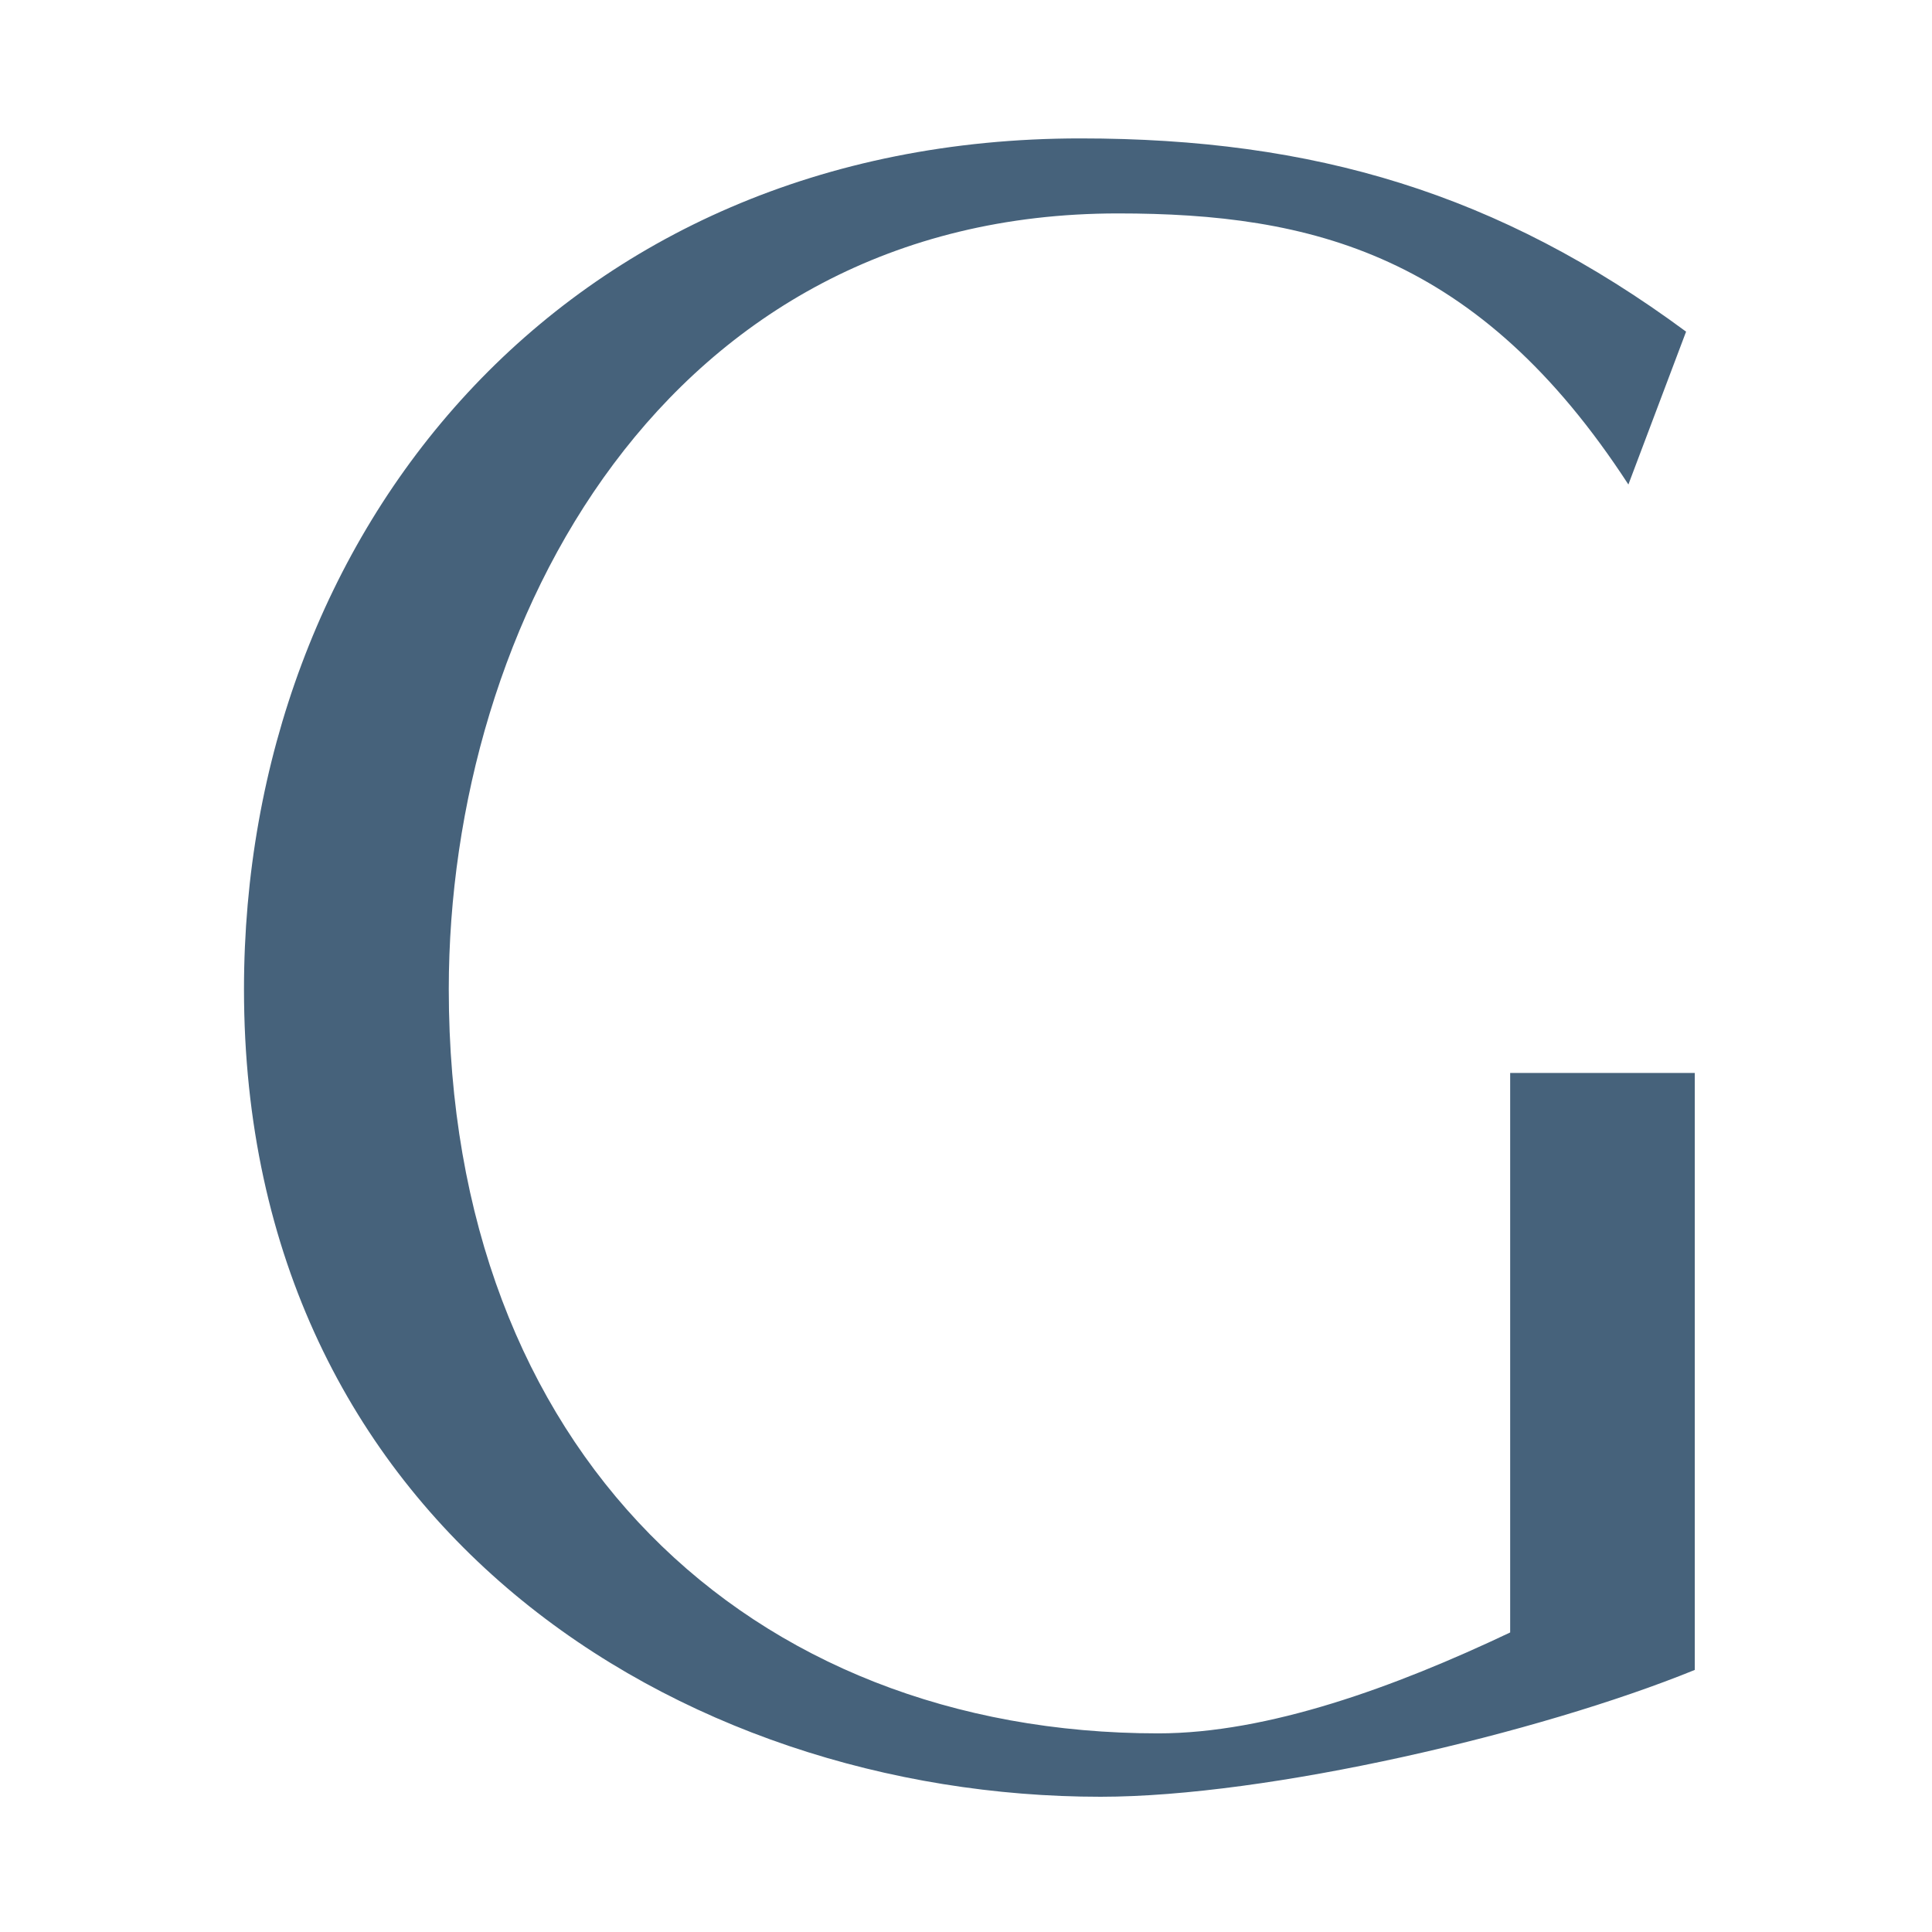
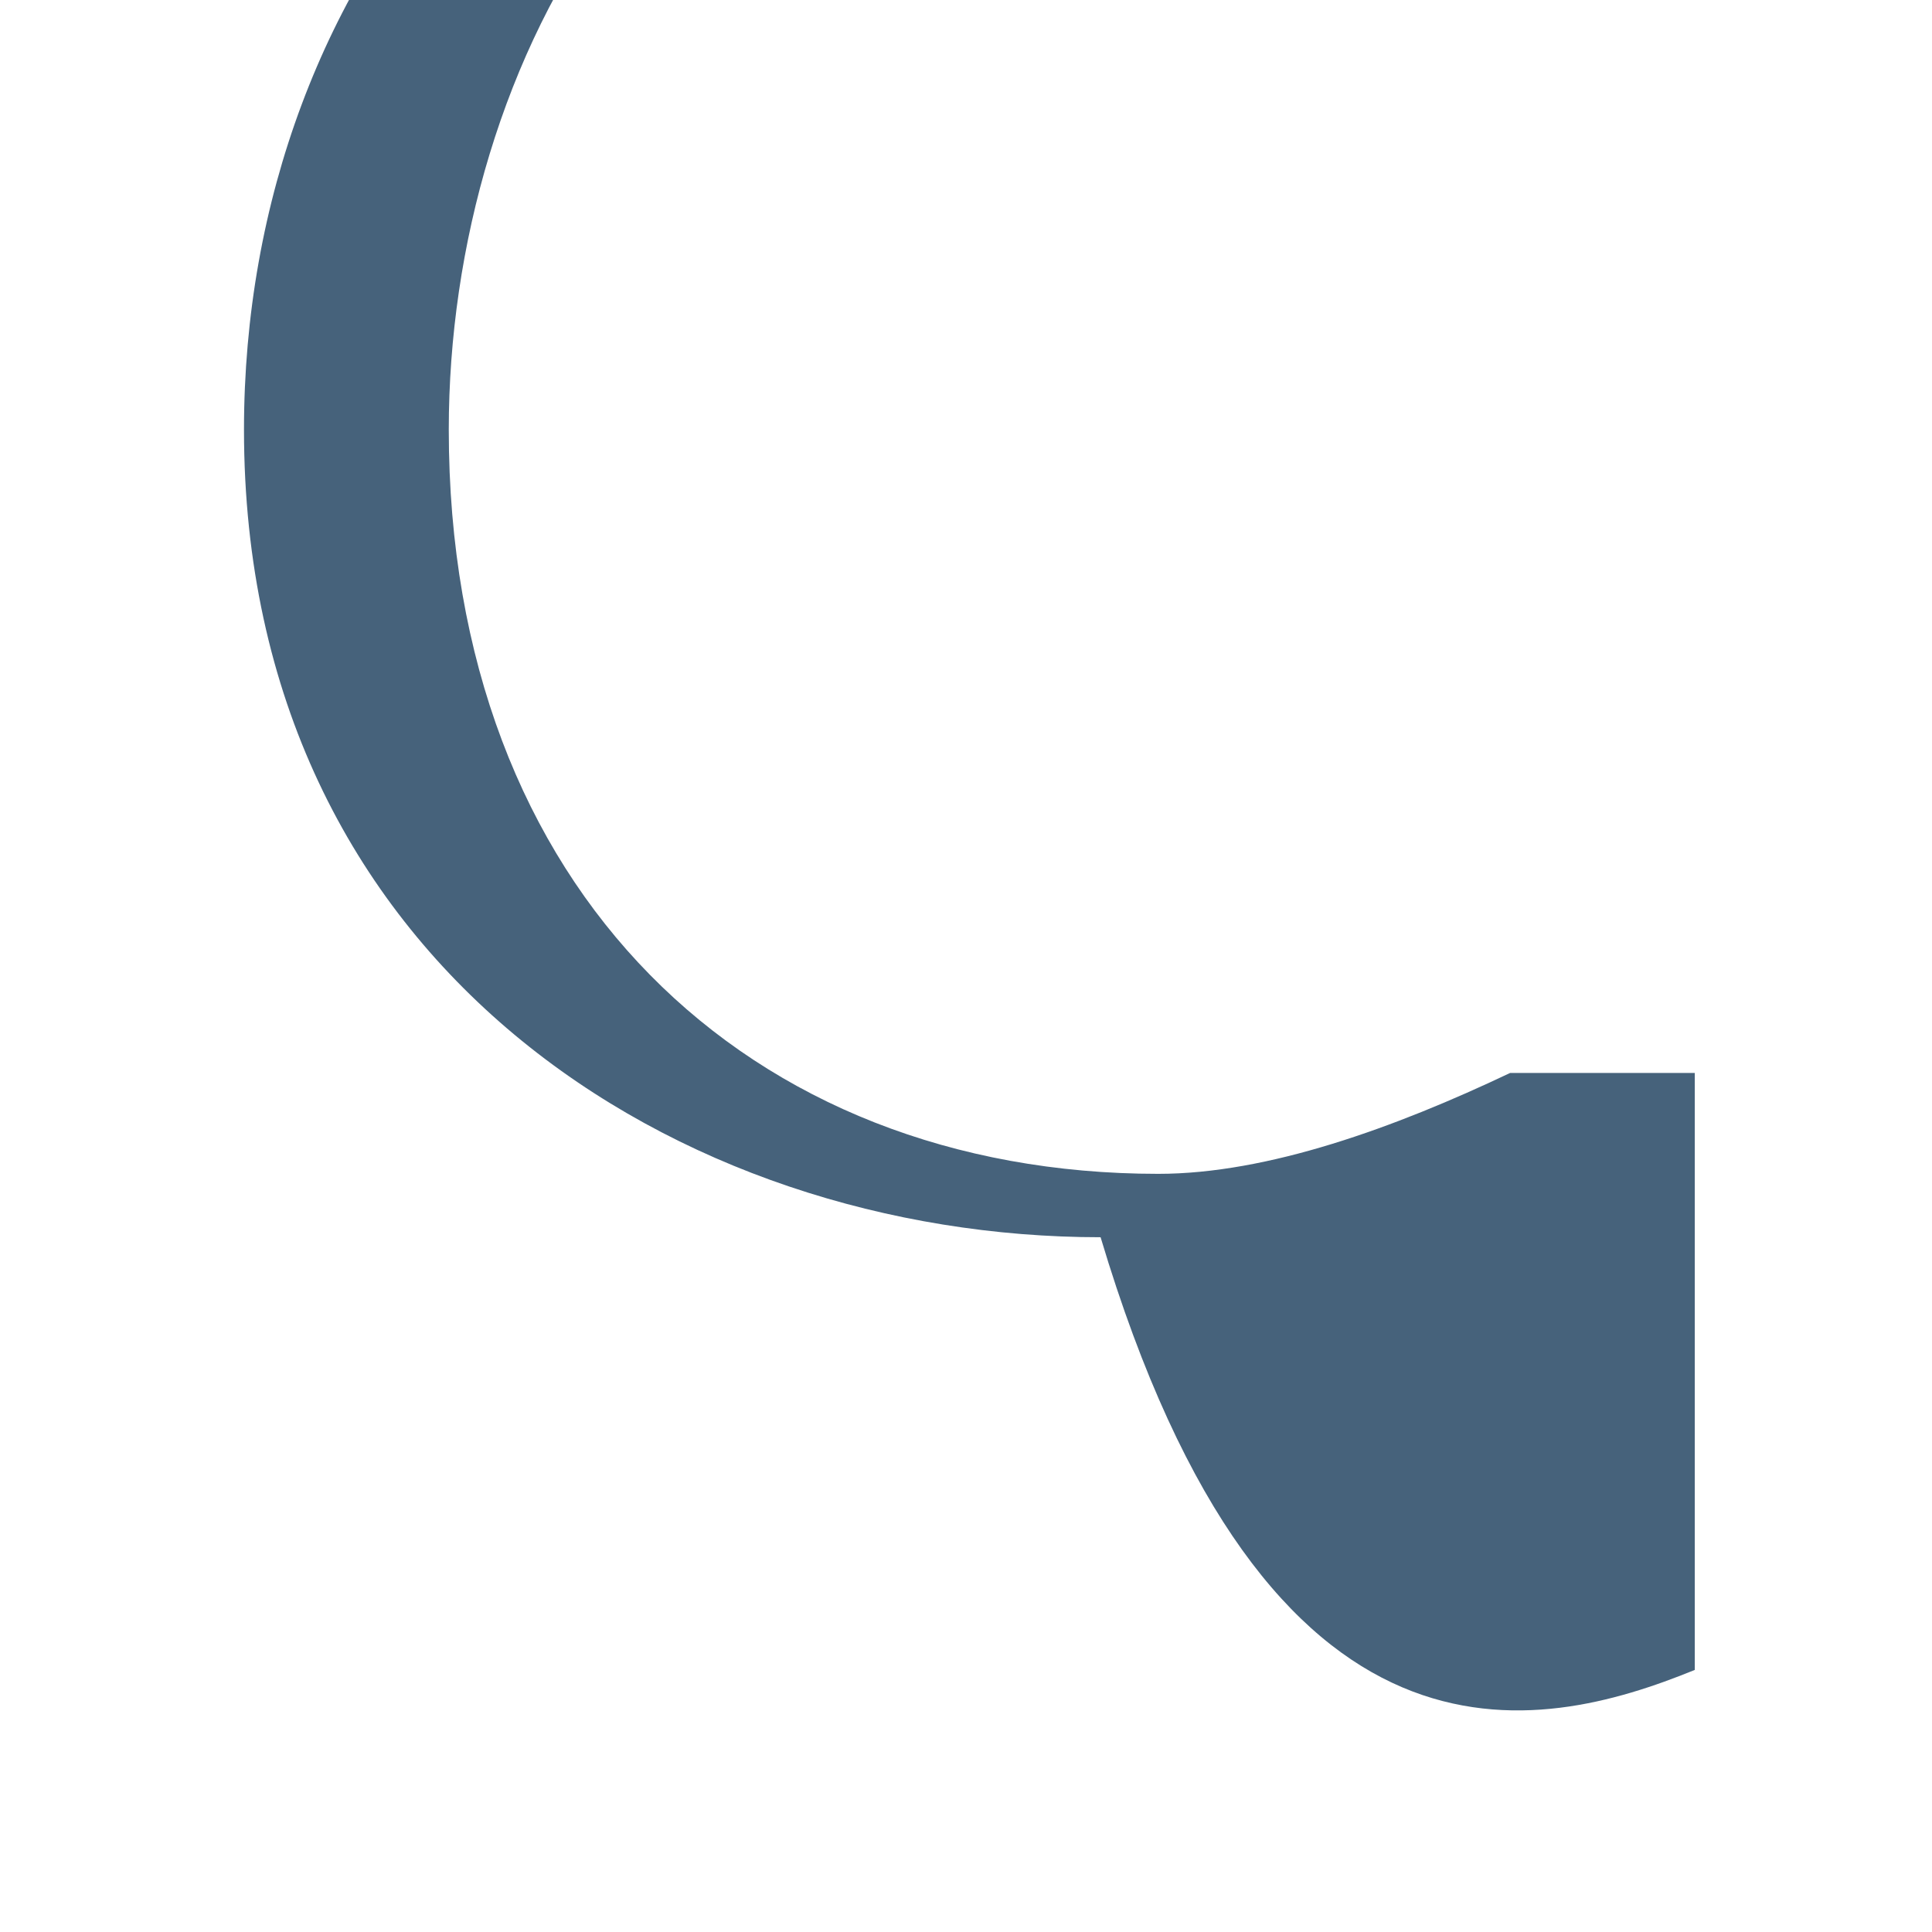
<svg xmlns="http://www.w3.org/2000/svg" version="1.1" id="Layer_1" x="0px" y="0px" viewBox="0 0 512 512" style="enable-background:new 0 0 512 512;" xml:space="preserve">
  <style type="text/css">
	.st0{fill-rule:evenodd;clip-rule:evenodd;fill:#46627B;}
</style>
-   <path class="st0" d="M449.13,442.55V284.34h-48.92v148.28c-30.57,14.51-64.21,26.74-93.25,26.74c-108.53,0-188.03-74.9-188.03-197.2  c0-97.07,57.33-205.6,177.33-205.6c51.21,0,95.54,10.7,135.28,71.84l15.29-40.51c-49.68-36.69-98.6-51.21-160.51-51.21  c-137.58,0-221.66,104.72-221.66,225.47c0,142.17,115.42,214.01,227.01,214.01C336,476.17,407.86,459.36,449.13,442.55z" />
+   <path class="st0" d="M449.13,442.55V284.34h-48.92c-30.57,14.51-64.21,26.74-93.25,26.74c-108.53,0-188.03-74.9-188.03-197.2  c0-97.07,57.33-205.6,177.33-205.6c51.21,0,95.54,10.7,135.28,71.84l15.29-40.51c-49.68-36.69-98.6-51.21-160.51-51.21  c-137.58,0-221.66,104.72-221.66,225.47c0,142.17,115.42,214.01,227.01,214.01C336,476.17,407.86,459.36,449.13,442.55z" />
</svg>